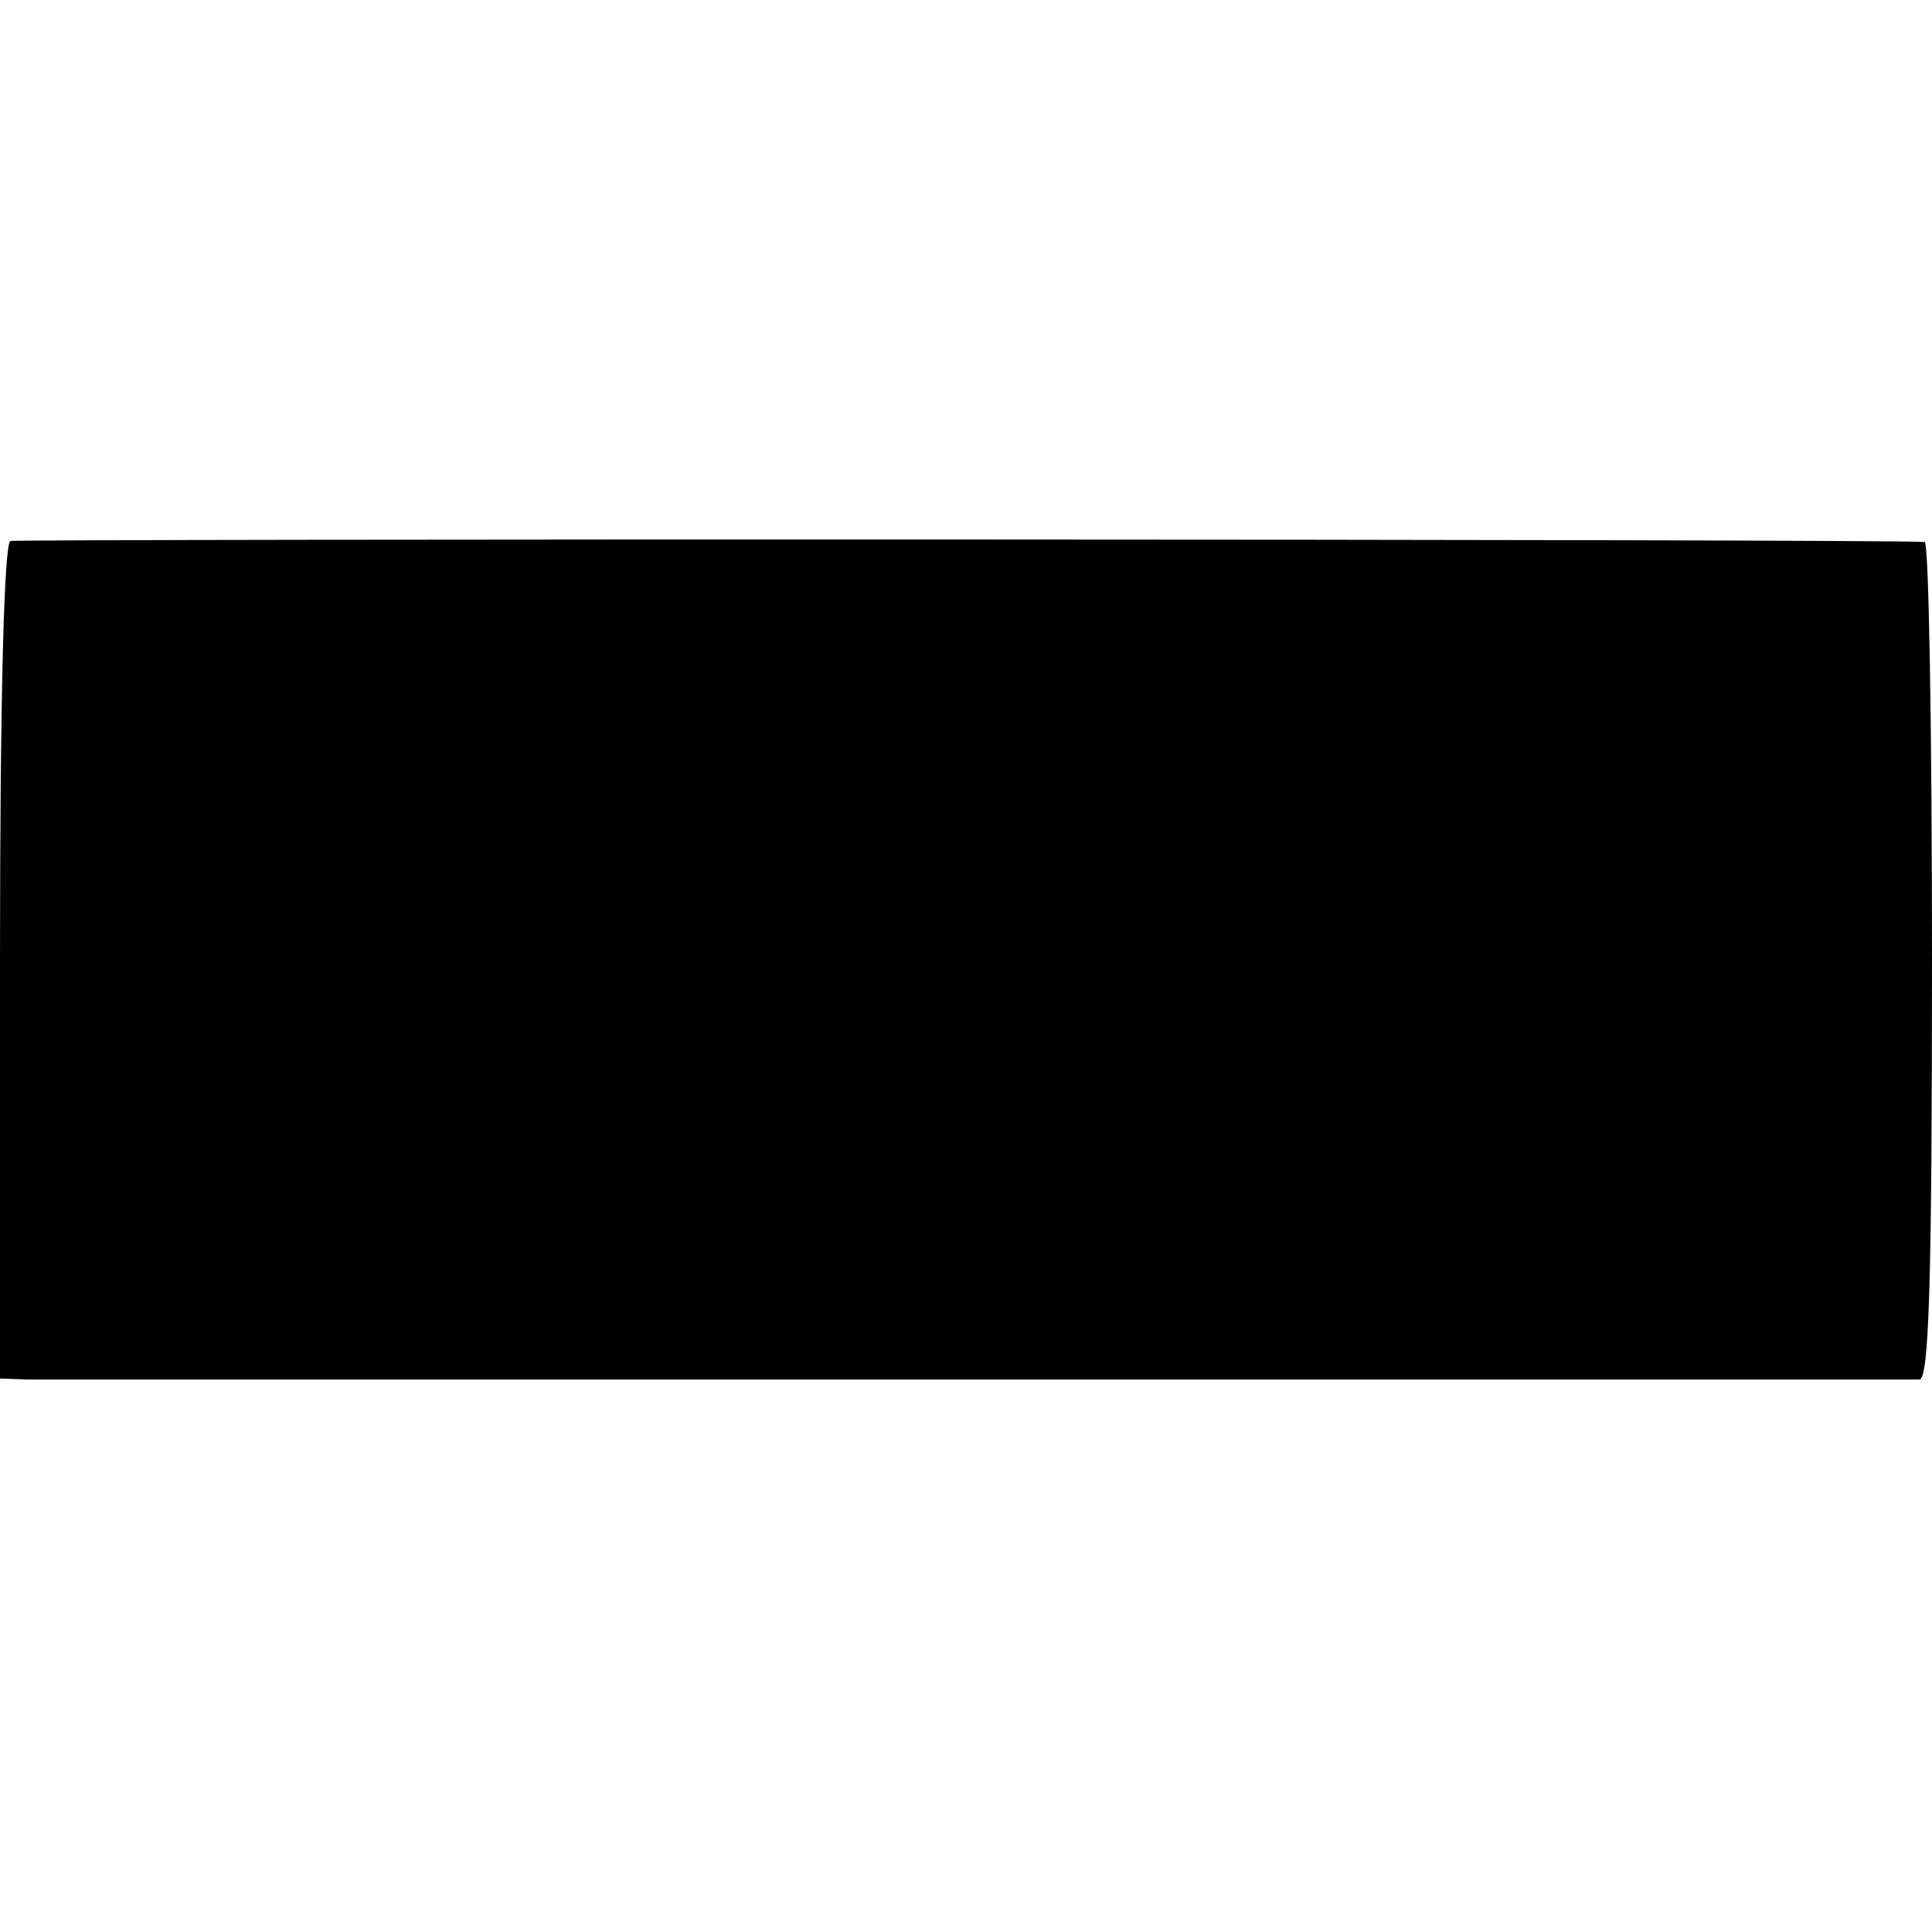
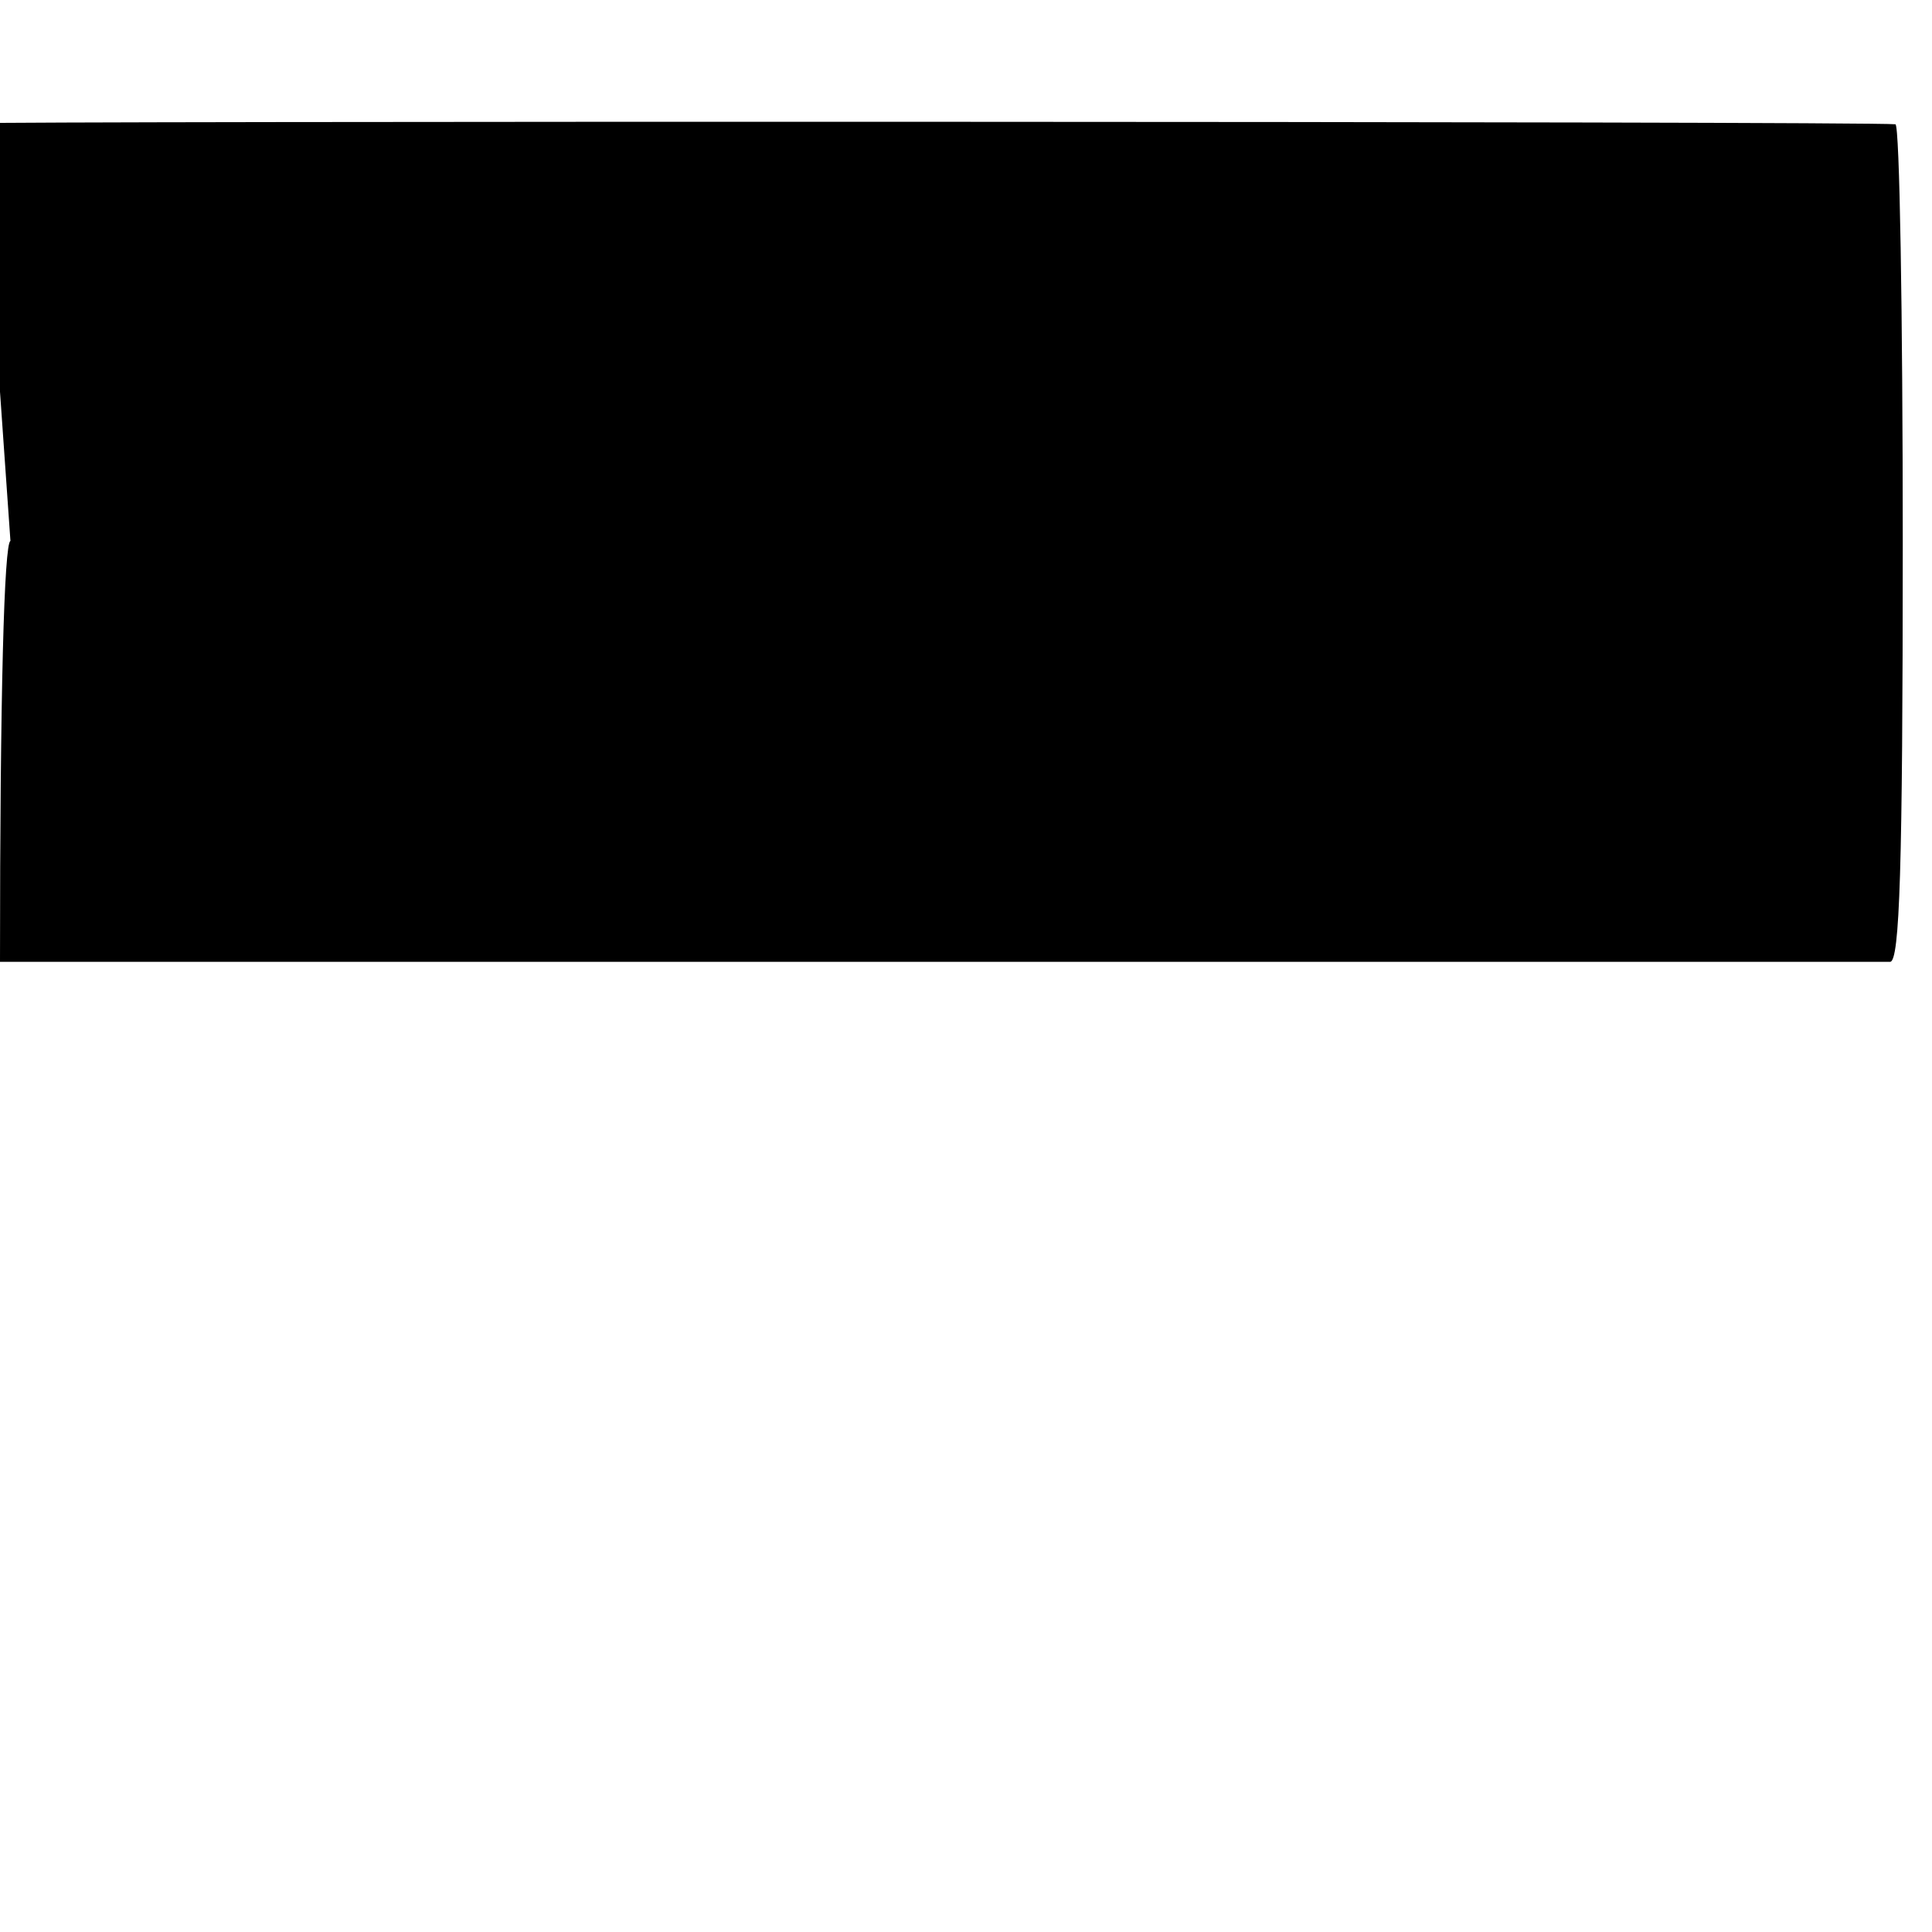
<svg xmlns="http://www.w3.org/2000/svg" version="1.0" width="185pt" height="185pt" viewBox="0 0 185 185" preserveAspectRatio="xMidYMid meet">
  <g transform="translate(0,185) scale(0.1,-0.1)" fill="#000000" stroke="none">
-     <path d="M10 1332 c-6 -2 -10 -146 -10 -403 l0 -399 28 -1 c35 0 1793 0 1810 0 9 1 12 88 12 401 0 220 -3 400 -7 401 -26 3 -1825 3 -1833 1z" />
+     <path d="M10 1332 c-6 -2 -10 -146 -10 -403 c35 0 1793 0 1810 0 9 1 12 88 12 401 0 220 -3 400 -7 401 -26 3 -1825 3 -1833 1z" />
  </g>
</svg>